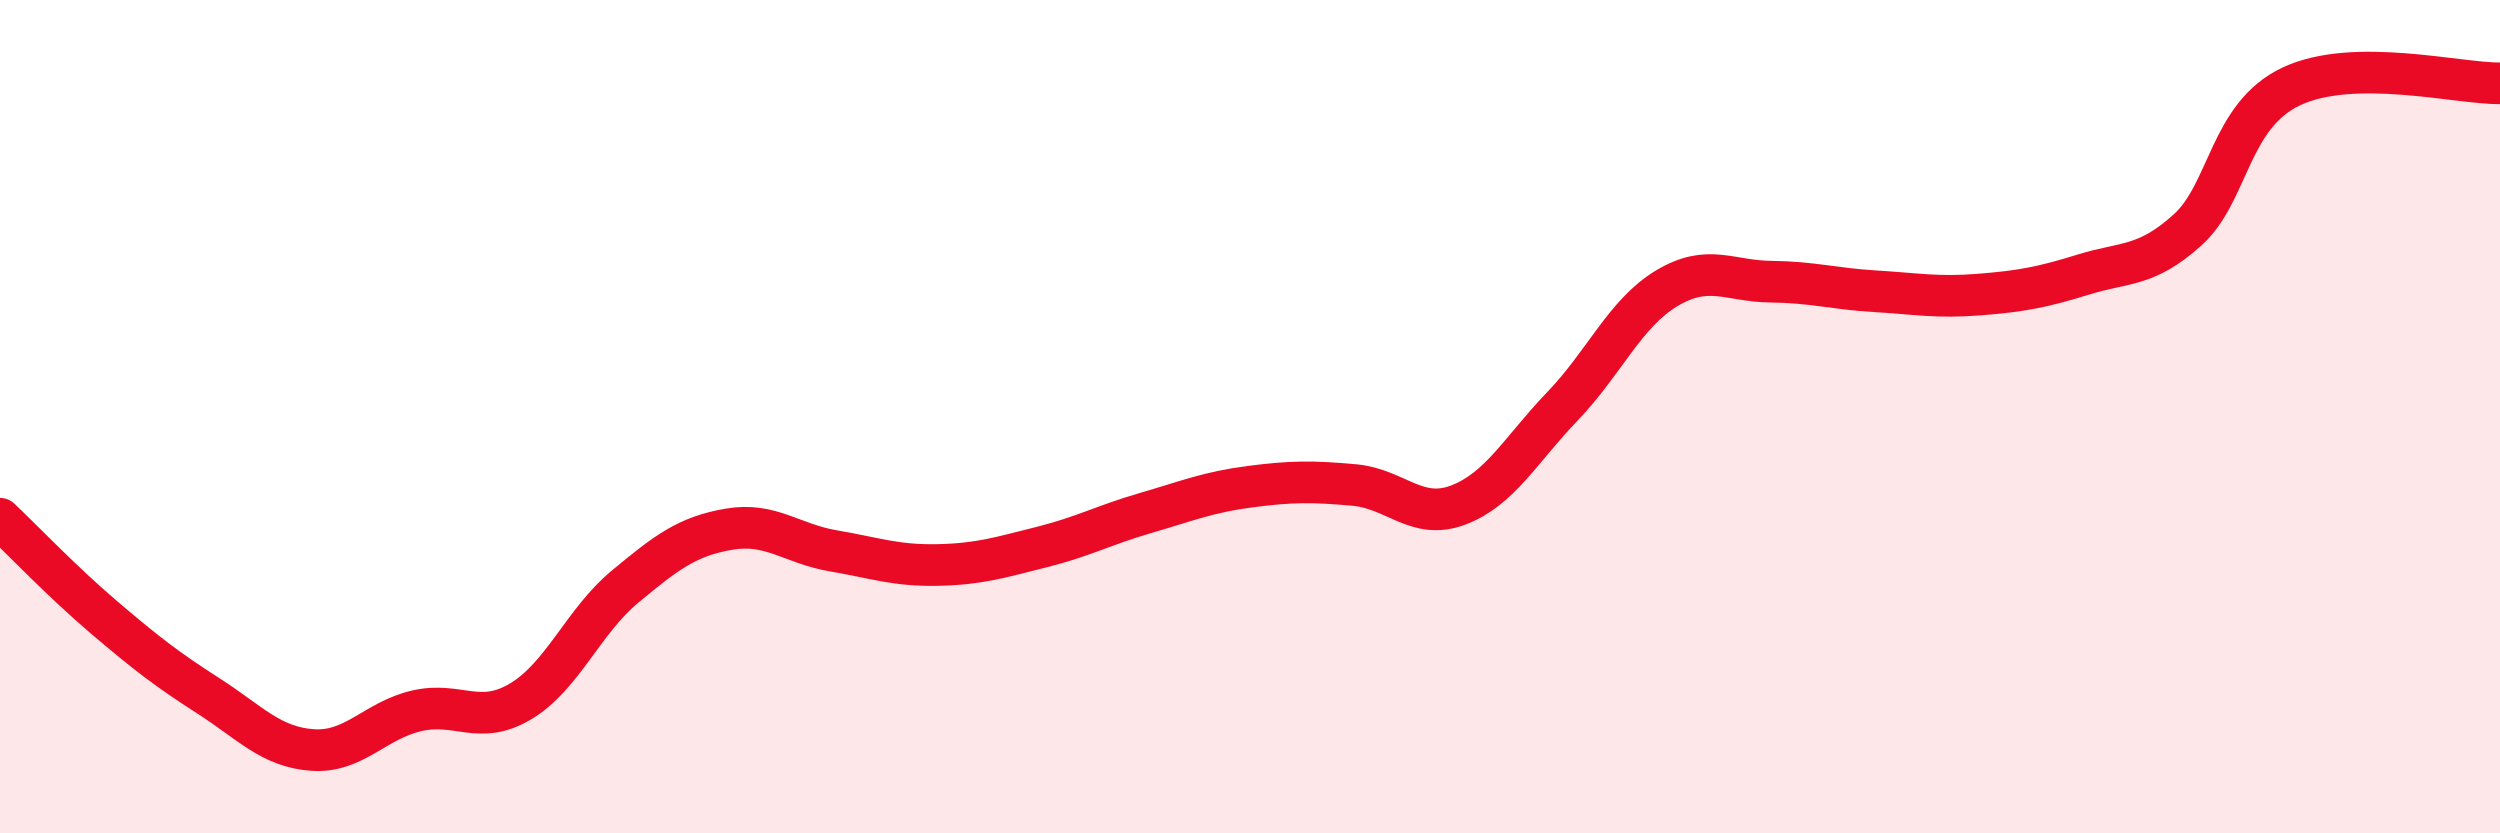
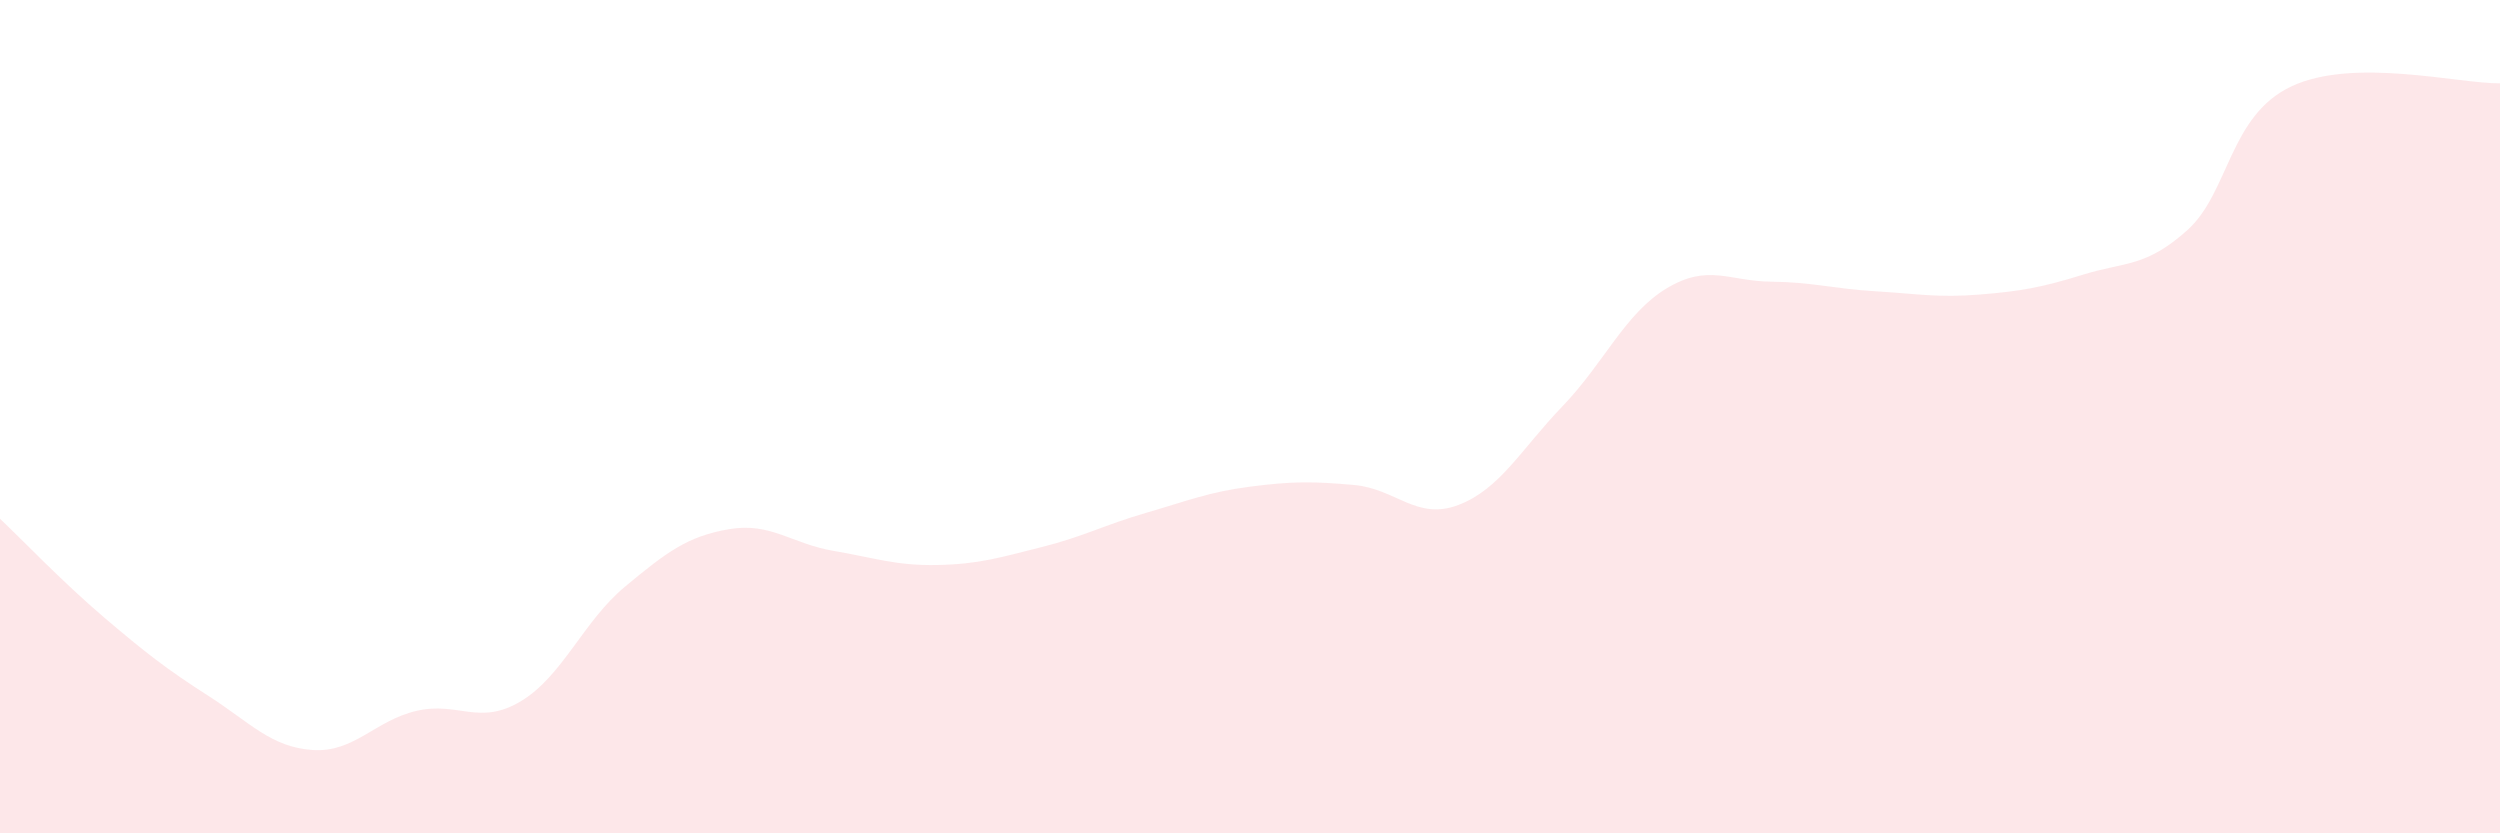
<svg xmlns="http://www.w3.org/2000/svg" width="60" height="20" viewBox="0 0 60 20">
  <path d="M 0,12.45 C 0.5,12.92 1.5,13.97 2.5,14.82 C 3.5,15.67 4,16.06 5,16.7 C 6,17.34 6.5,17.93 7.5,18 C 8.5,18.07 9,17.29 10,17.06 C 11,16.83 11.5,17.43 12.5,16.83 C 13.5,16.23 14,14.91 15,14.08 C 16,13.25 16.5,12.87 17.5,12.7 C 18.5,12.53 19,13.05 20,13.22 C 21,13.39 21.5,13.58 22.5,13.56 C 23.5,13.54 24,13.38 25,13.13 C 26,12.88 26.5,12.6 27.5,12.31 C 28.5,12.02 29,11.81 30,11.68 C 31,11.55 31.5,11.55 32.5,11.64 C 33.5,11.73 34,12.5 35,12.12 C 36,11.74 36.5,10.79 37.5,9.75 C 38.5,8.71 39,7.52 40,6.92 C 41,6.32 41.5,6.75 42.5,6.76 C 43.5,6.77 44,6.93 45,6.99 C 46,7.05 46.5,7.15 47.5,7.07 C 48.5,6.99 49,6.9 50,6.59 C 51,6.28 51.5,6.42 52.5,5.52 C 53.5,4.62 53.5,2.77 55,2.07 C 56.5,1.37 59,2.01 60,2L60 20L0 20Z" fill="#EB0A25" opacity="0.1" stroke-linecap="round" stroke-linejoin="round" />
-   <path d="M 0,12.45 C 0.5,12.92 1.5,13.97 2.5,14.82 C 3.5,15.67 4,16.06 5,16.7 C 6,17.34 6.5,17.93 7.5,18 C 8.5,18.07 9,17.29 10,17.06 C 11,16.83 11.5,17.43 12.5,16.83 C 13.5,16.23 14,14.91 15,14.08 C 16,13.25 16.5,12.87 17.5,12.7 C 18.5,12.53 19,13.05 20,13.22 C 21,13.39 21.5,13.58 22.5,13.56 C 23.5,13.54 24,13.38 25,13.13 C 26,12.88 26.5,12.6 27.5,12.31 C 28.5,12.02 29,11.81 30,11.68 C 31,11.55 31.5,11.55 32.5,11.64 C 33.5,11.73 34,12.5 35,12.12 C 36,11.74 36.5,10.79 37.5,9.75 C 38.5,8.71 39,7.52 40,6.92 C 41,6.32 41.5,6.75 42.5,6.76 C 43.5,6.77 44,6.93 45,6.99 C 46,7.05 46.5,7.15 47.5,7.07 C 48.5,6.99 49,6.9 50,6.59 C 51,6.28 51.5,6.42 52.5,5.52 C 53.5,4.62 53.5,2.77 55,2.07 C 56.5,1.37 59,2.01 60,2" stroke="#EB0A25" stroke-width="1" fill="none" stroke-linecap="round" stroke-linejoin="round" />
</svg>